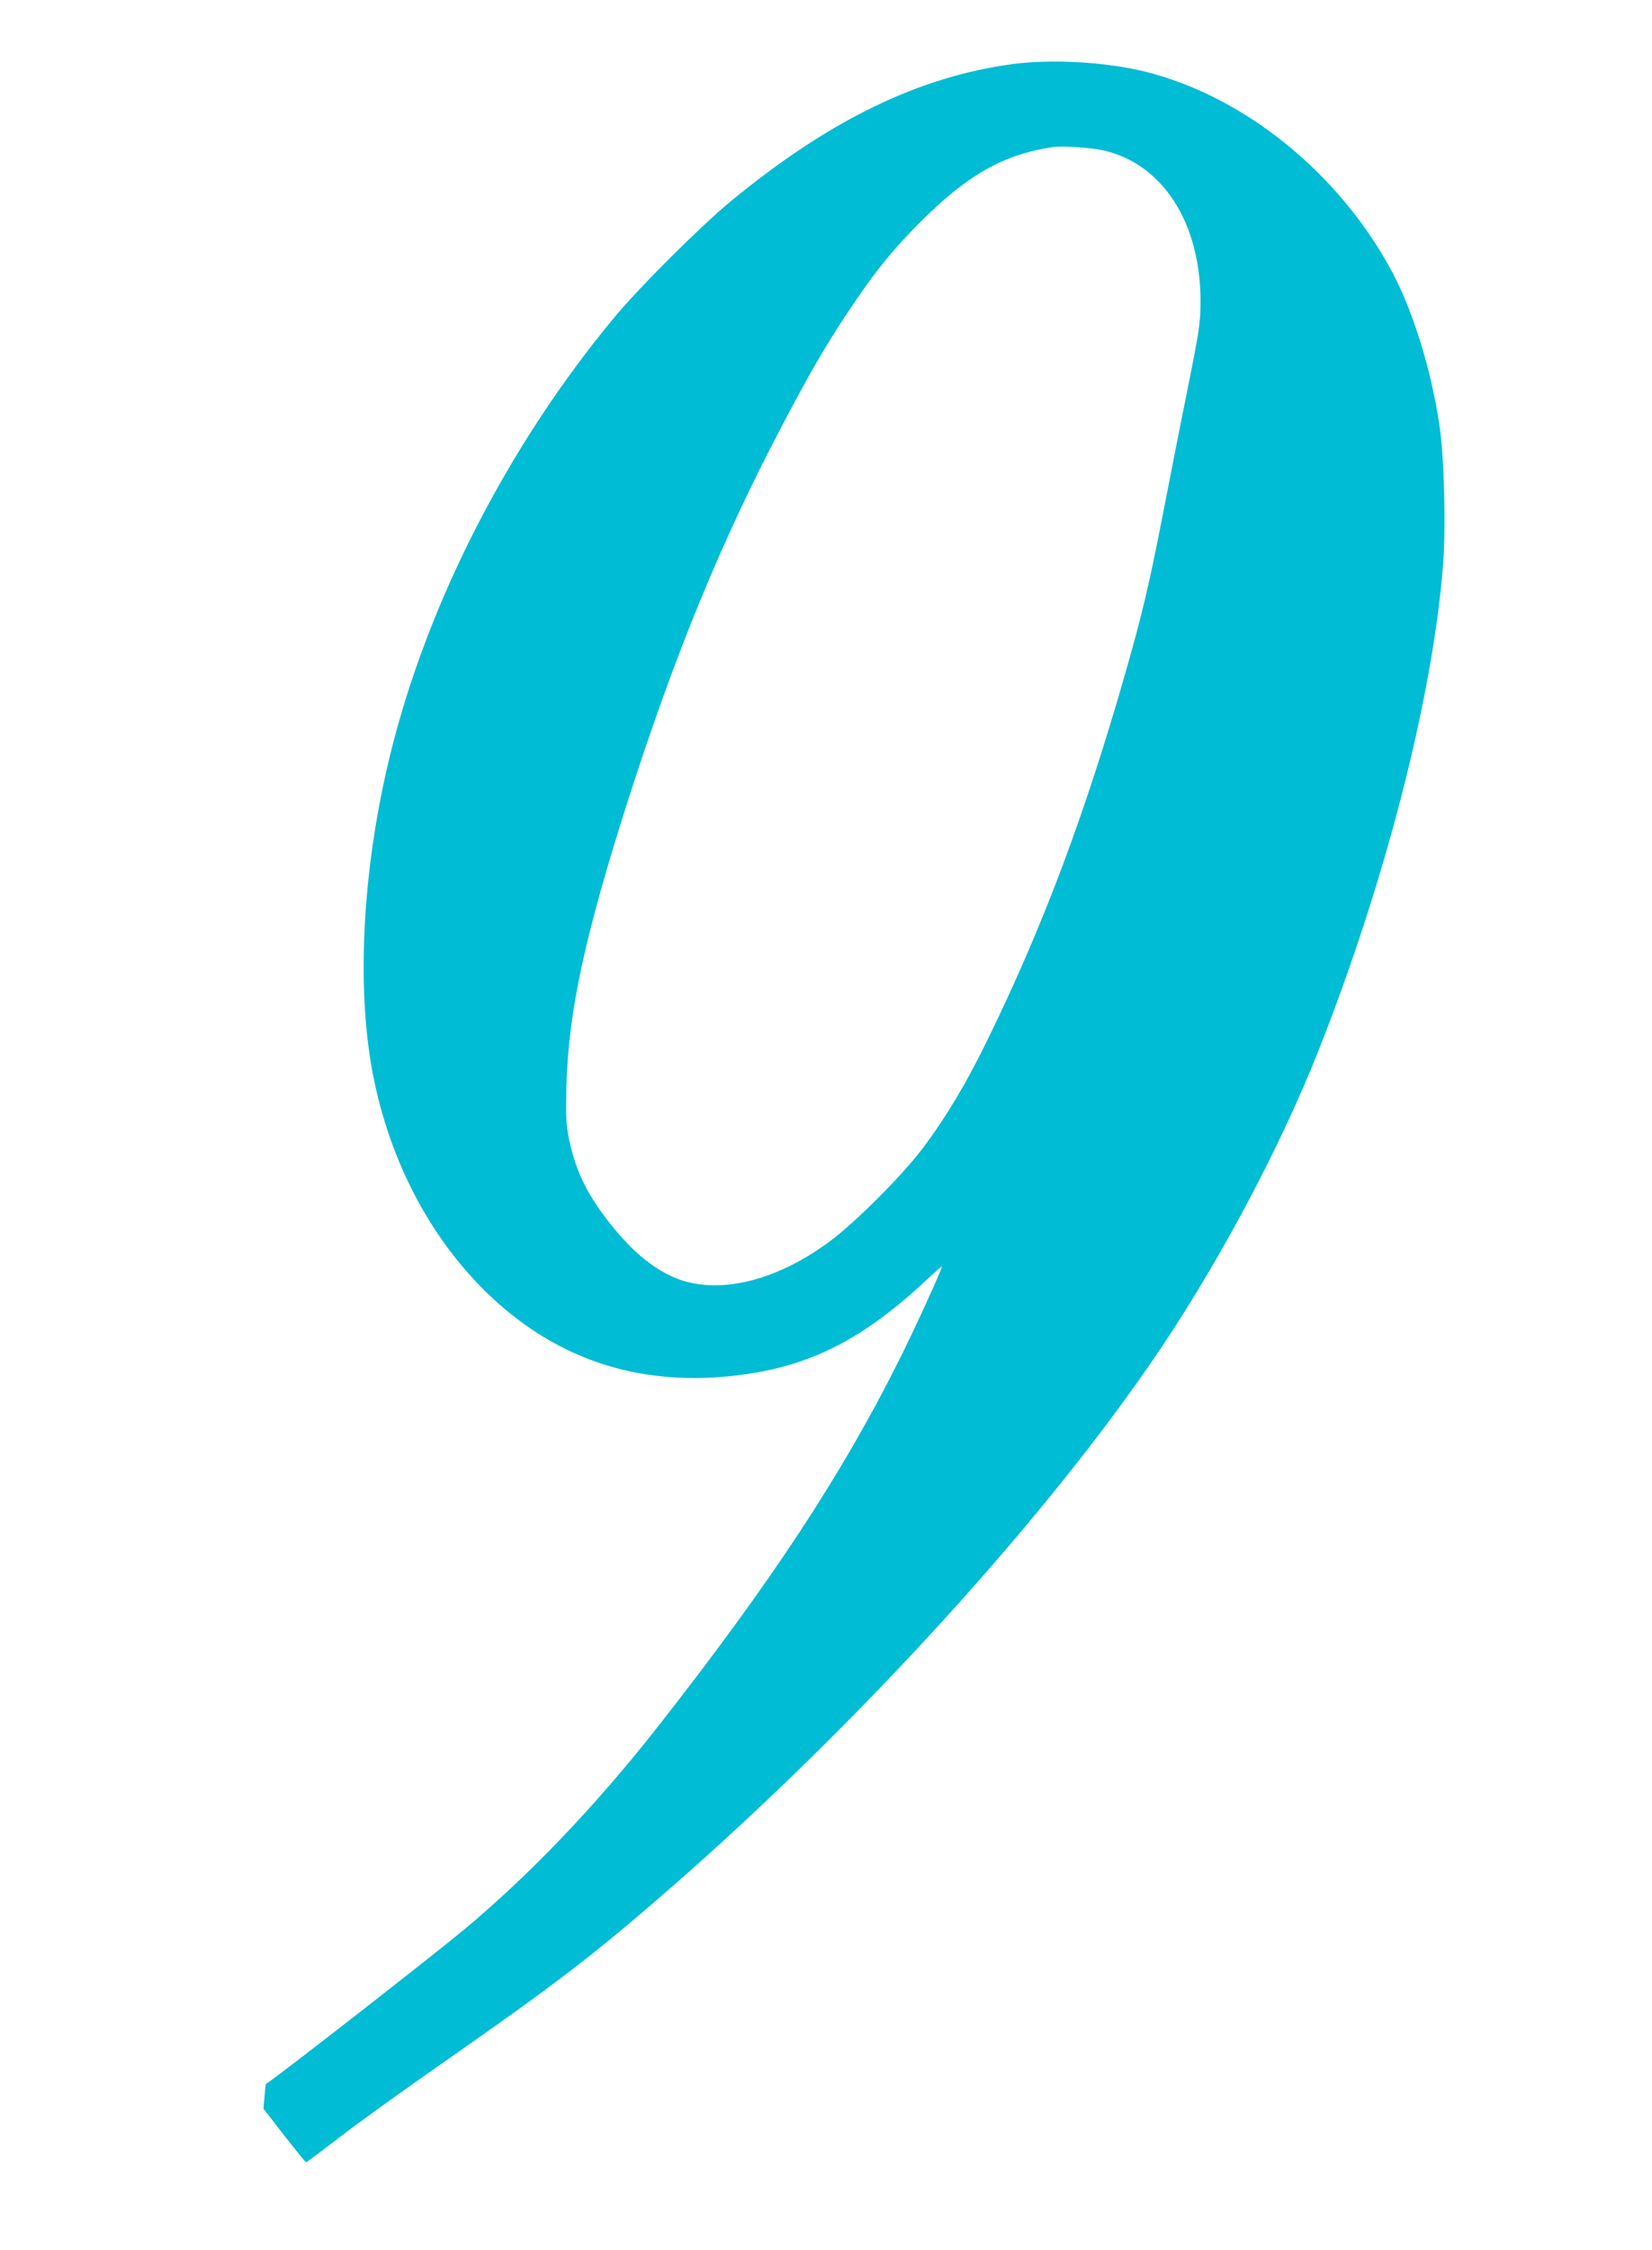
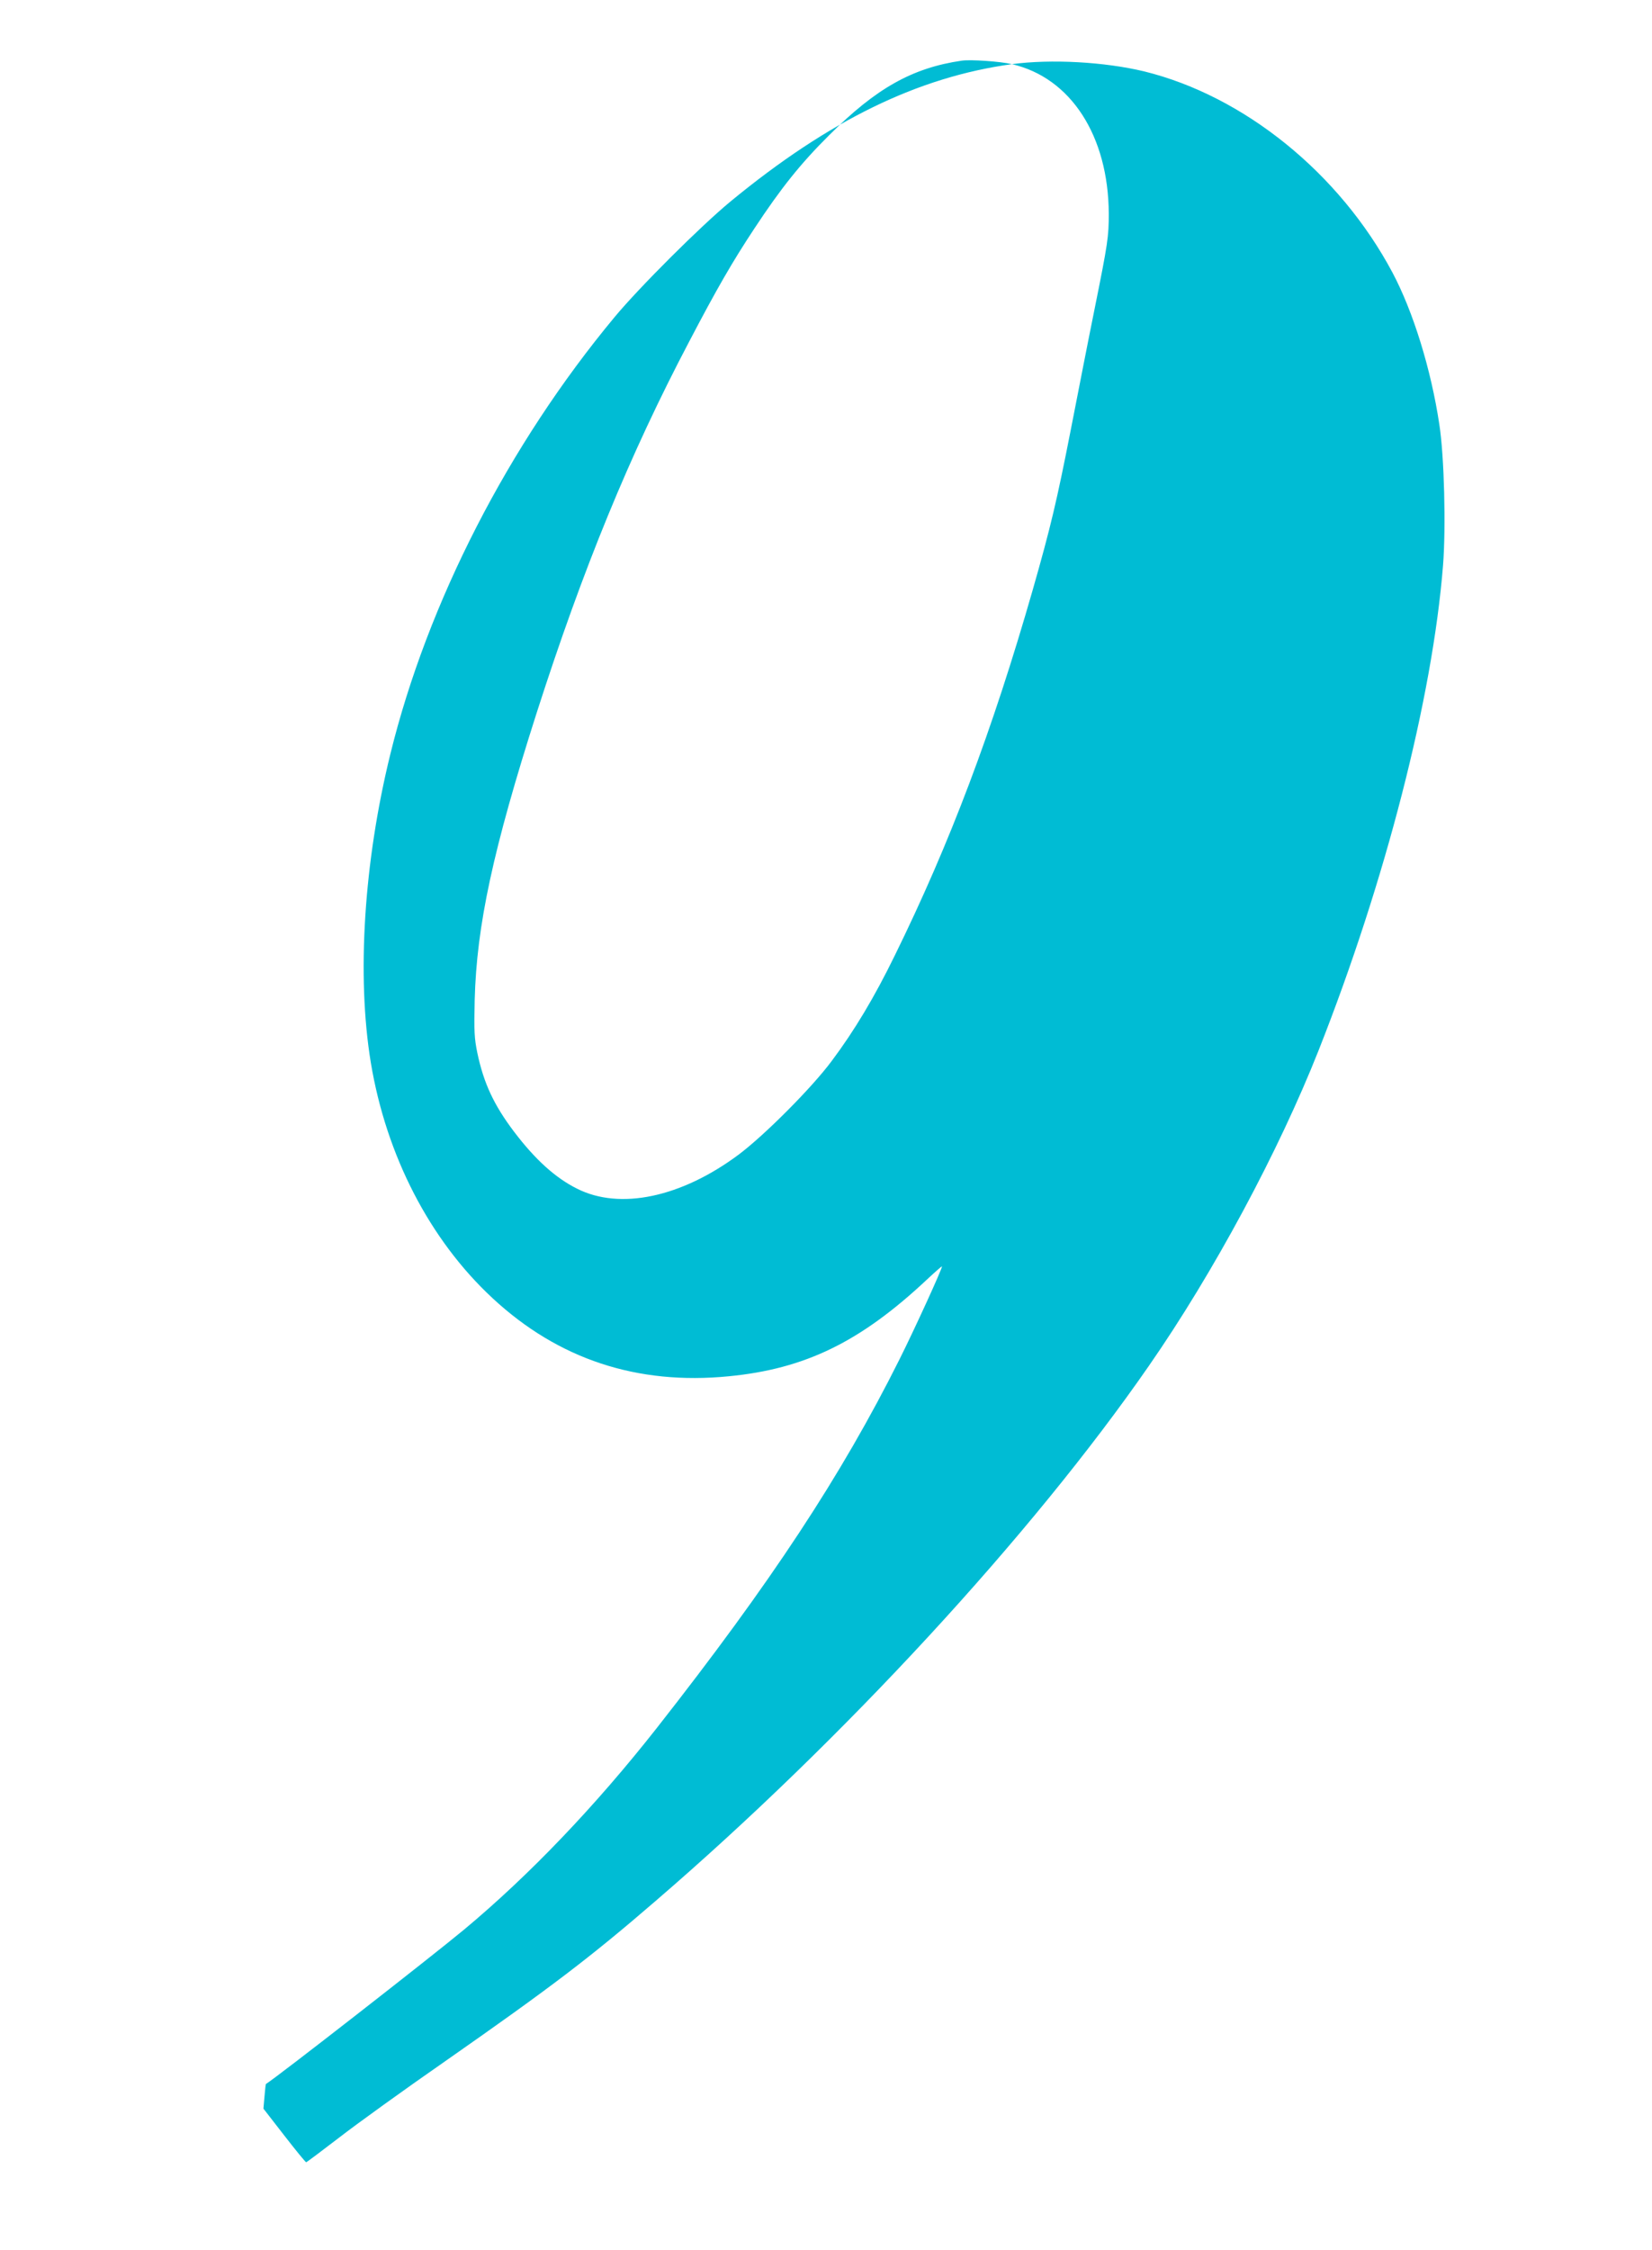
<svg xmlns="http://www.w3.org/2000/svg" version="1.0" width="940pt" height="1280pt" viewBox="0 0 940 1280" preserveAspectRatio="xMidYMid meet">
  <g transform="translate(0,1280) scale(0.1,-0.1)" fill="#00bcd4" stroke="none">
-     <path d="M5758 12435 c-535 -73 -1041 -320 -1600 -780 -169 -139 -522 -491 -662 -660 -603 -726 -1063 -1622 -1275 -2485 -151 -614 -192 -1263 -111 -1755 88 -529 335 -1008 693 -1340 374 -347 822 -495 1343 -444 435 42 749 195 1127 549 48 45 87 79 87 76 0 -16 -155 -355 -242 -529 -331 -662 -731 -1269 -1381 -2097 -350 -445 -727 -839 -1097 -1147 -193 -160 -1055 -832 -1127 -878 -1 -1 -5 -32 -8 -71 l-6 -69 118 -152 c65 -84 121 -152 125 -153 3 0 87 63 186 139 99 77 375 276 614 442 591 413 815 583 1188 905 1068 919 2143 2085 2807 3044 368 530 738 1219 966 1795 380 962 648 2004 708 2759 17 216 7 621 -21 801 -47 314 -149 643 -267 865 -301 565 -844 1004 -1413 1144 -225 54 -529 71 -752 41z m522 -491 c335 -77 549 -408 551 -851 0 -130 -5 -166 -81 -543 -33 -162 -93 -470 -135 -685 -79 -403 -114 -552 -216 -909 -231 -806 -472 -1444 -785 -2081 -116 -238 -231 -430 -360 -602 -112 -151 -381 -421 -529 -532 -326 -243 -675 -317 -919 -194 -123 61 -238 165 -358 323 -116 153 -174 278 -210 450 -17 83 -19 121 -15 300 11 425 104 856 353 1635 263 819 528 1466 867 2110 158 302 247 456 372 645 151 229 262 368 425 530 267 267 473 383 755 424 51 7 217 -4 285 -20z" />
+     <path d="M5758 12435 c-535 -73 -1041 -320 -1600 -780 -169 -139 -522 -491 -662 -660 -603 -726 -1063 -1622 -1275 -2485 -151 -614 -192 -1263 -111 -1755 88 -529 335 -1008 693 -1340 374 -347 822 -495 1343 -444 435 42 749 195 1127 549 48 45 87 79 87 76 0 -16 -155 -355 -242 -529 -331 -662 -731 -1269 -1381 -2097 -350 -445 -727 -839 -1097 -1147 -193 -160 -1055 -832 -1127 -878 -1 -1 -5 -32 -8 -71 l-6 -69 118 -152 c65 -84 121 -152 125 -153 3 0 87 63 186 139 99 77 375 276 614 442 591 413 815 583 1188 905 1068 919 2143 2085 2807 3044 368 530 738 1219 966 1795 380 962 648 2004 708 2759 17 216 7 621 -21 801 -47 314 -149 643 -267 865 -301 565 -844 1004 -1413 1144 -225 54 -529 71 -752 41z c335 -77 549 -408 551 -851 0 -130 -5 -166 -81 -543 -33 -162 -93 -470 -135 -685 -79 -403 -114 -552 -216 -909 -231 -806 -472 -1444 -785 -2081 -116 -238 -231 -430 -360 -602 -112 -151 -381 -421 -529 -532 -326 -243 -675 -317 -919 -194 -123 61 -238 165 -358 323 -116 153 -174 278 -210 450 -17 83 -19 121 -15 300 11 425 104 856 353 1635 263 819 528 1466 867 2110 158 302 247 456 372 645 151 229 262 368 425 530 267 267 473 383 755 424 51 7 217 -4 285 -20z" />
  </g>
</svg>